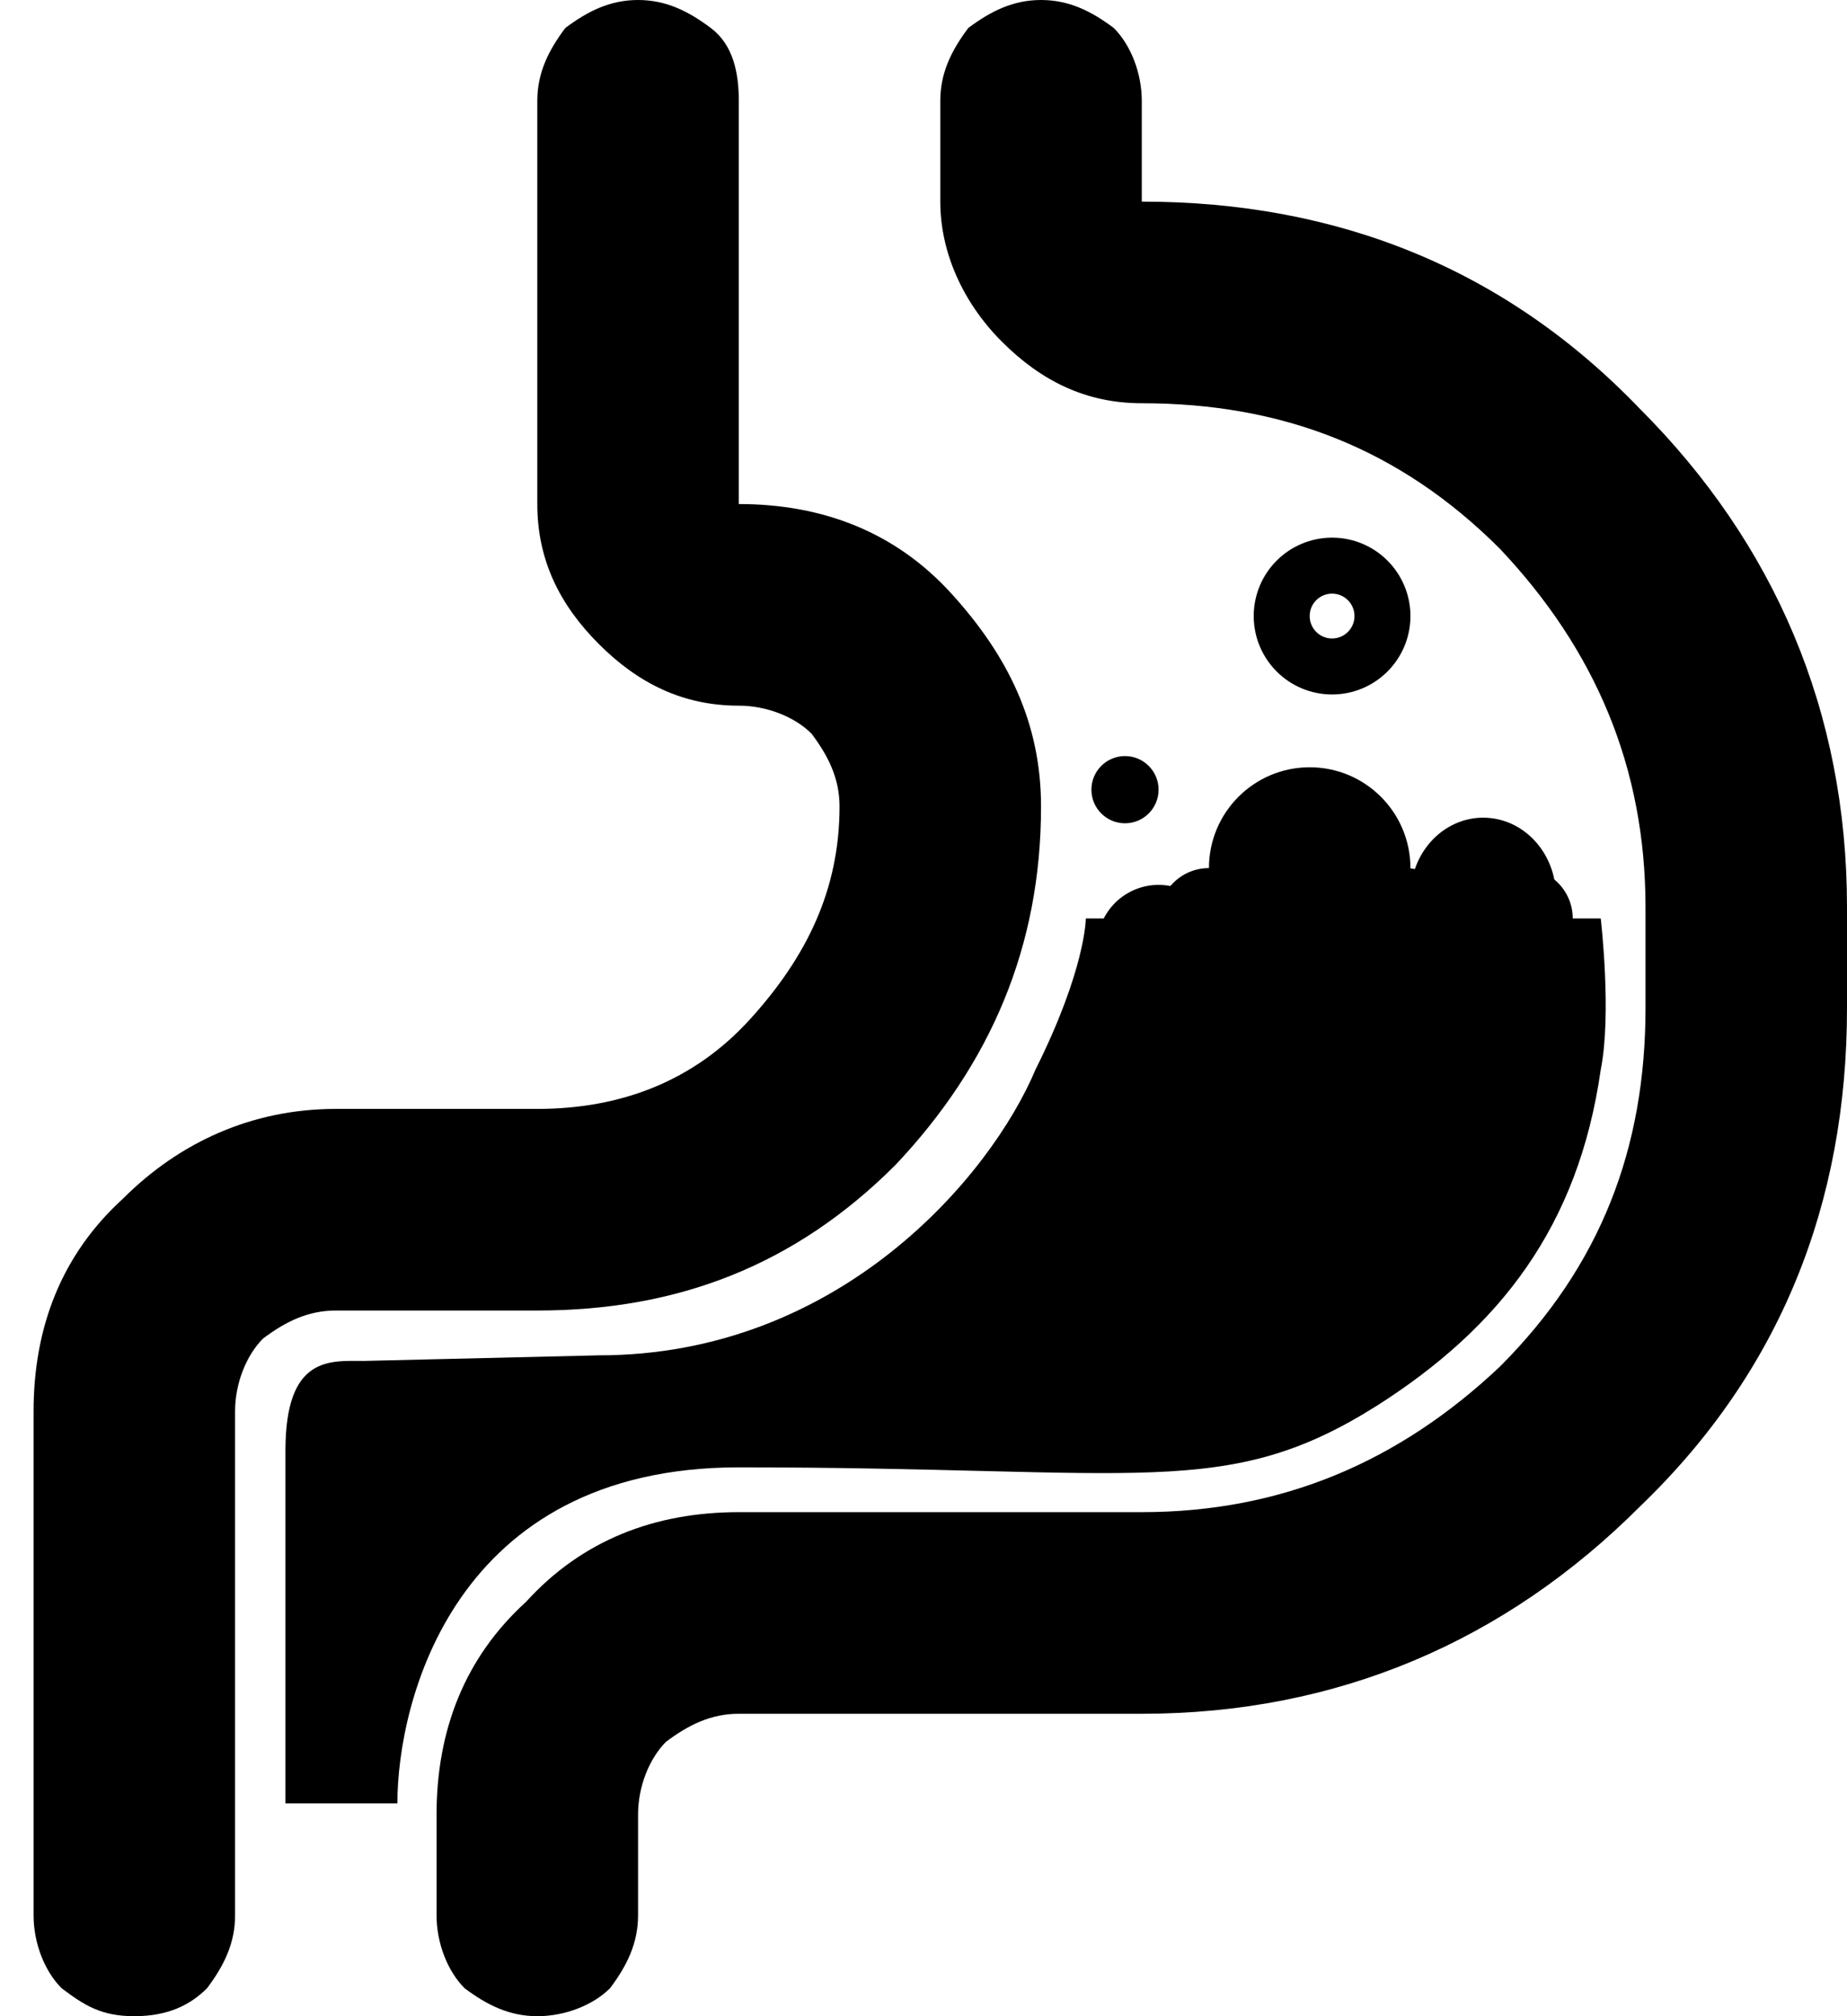
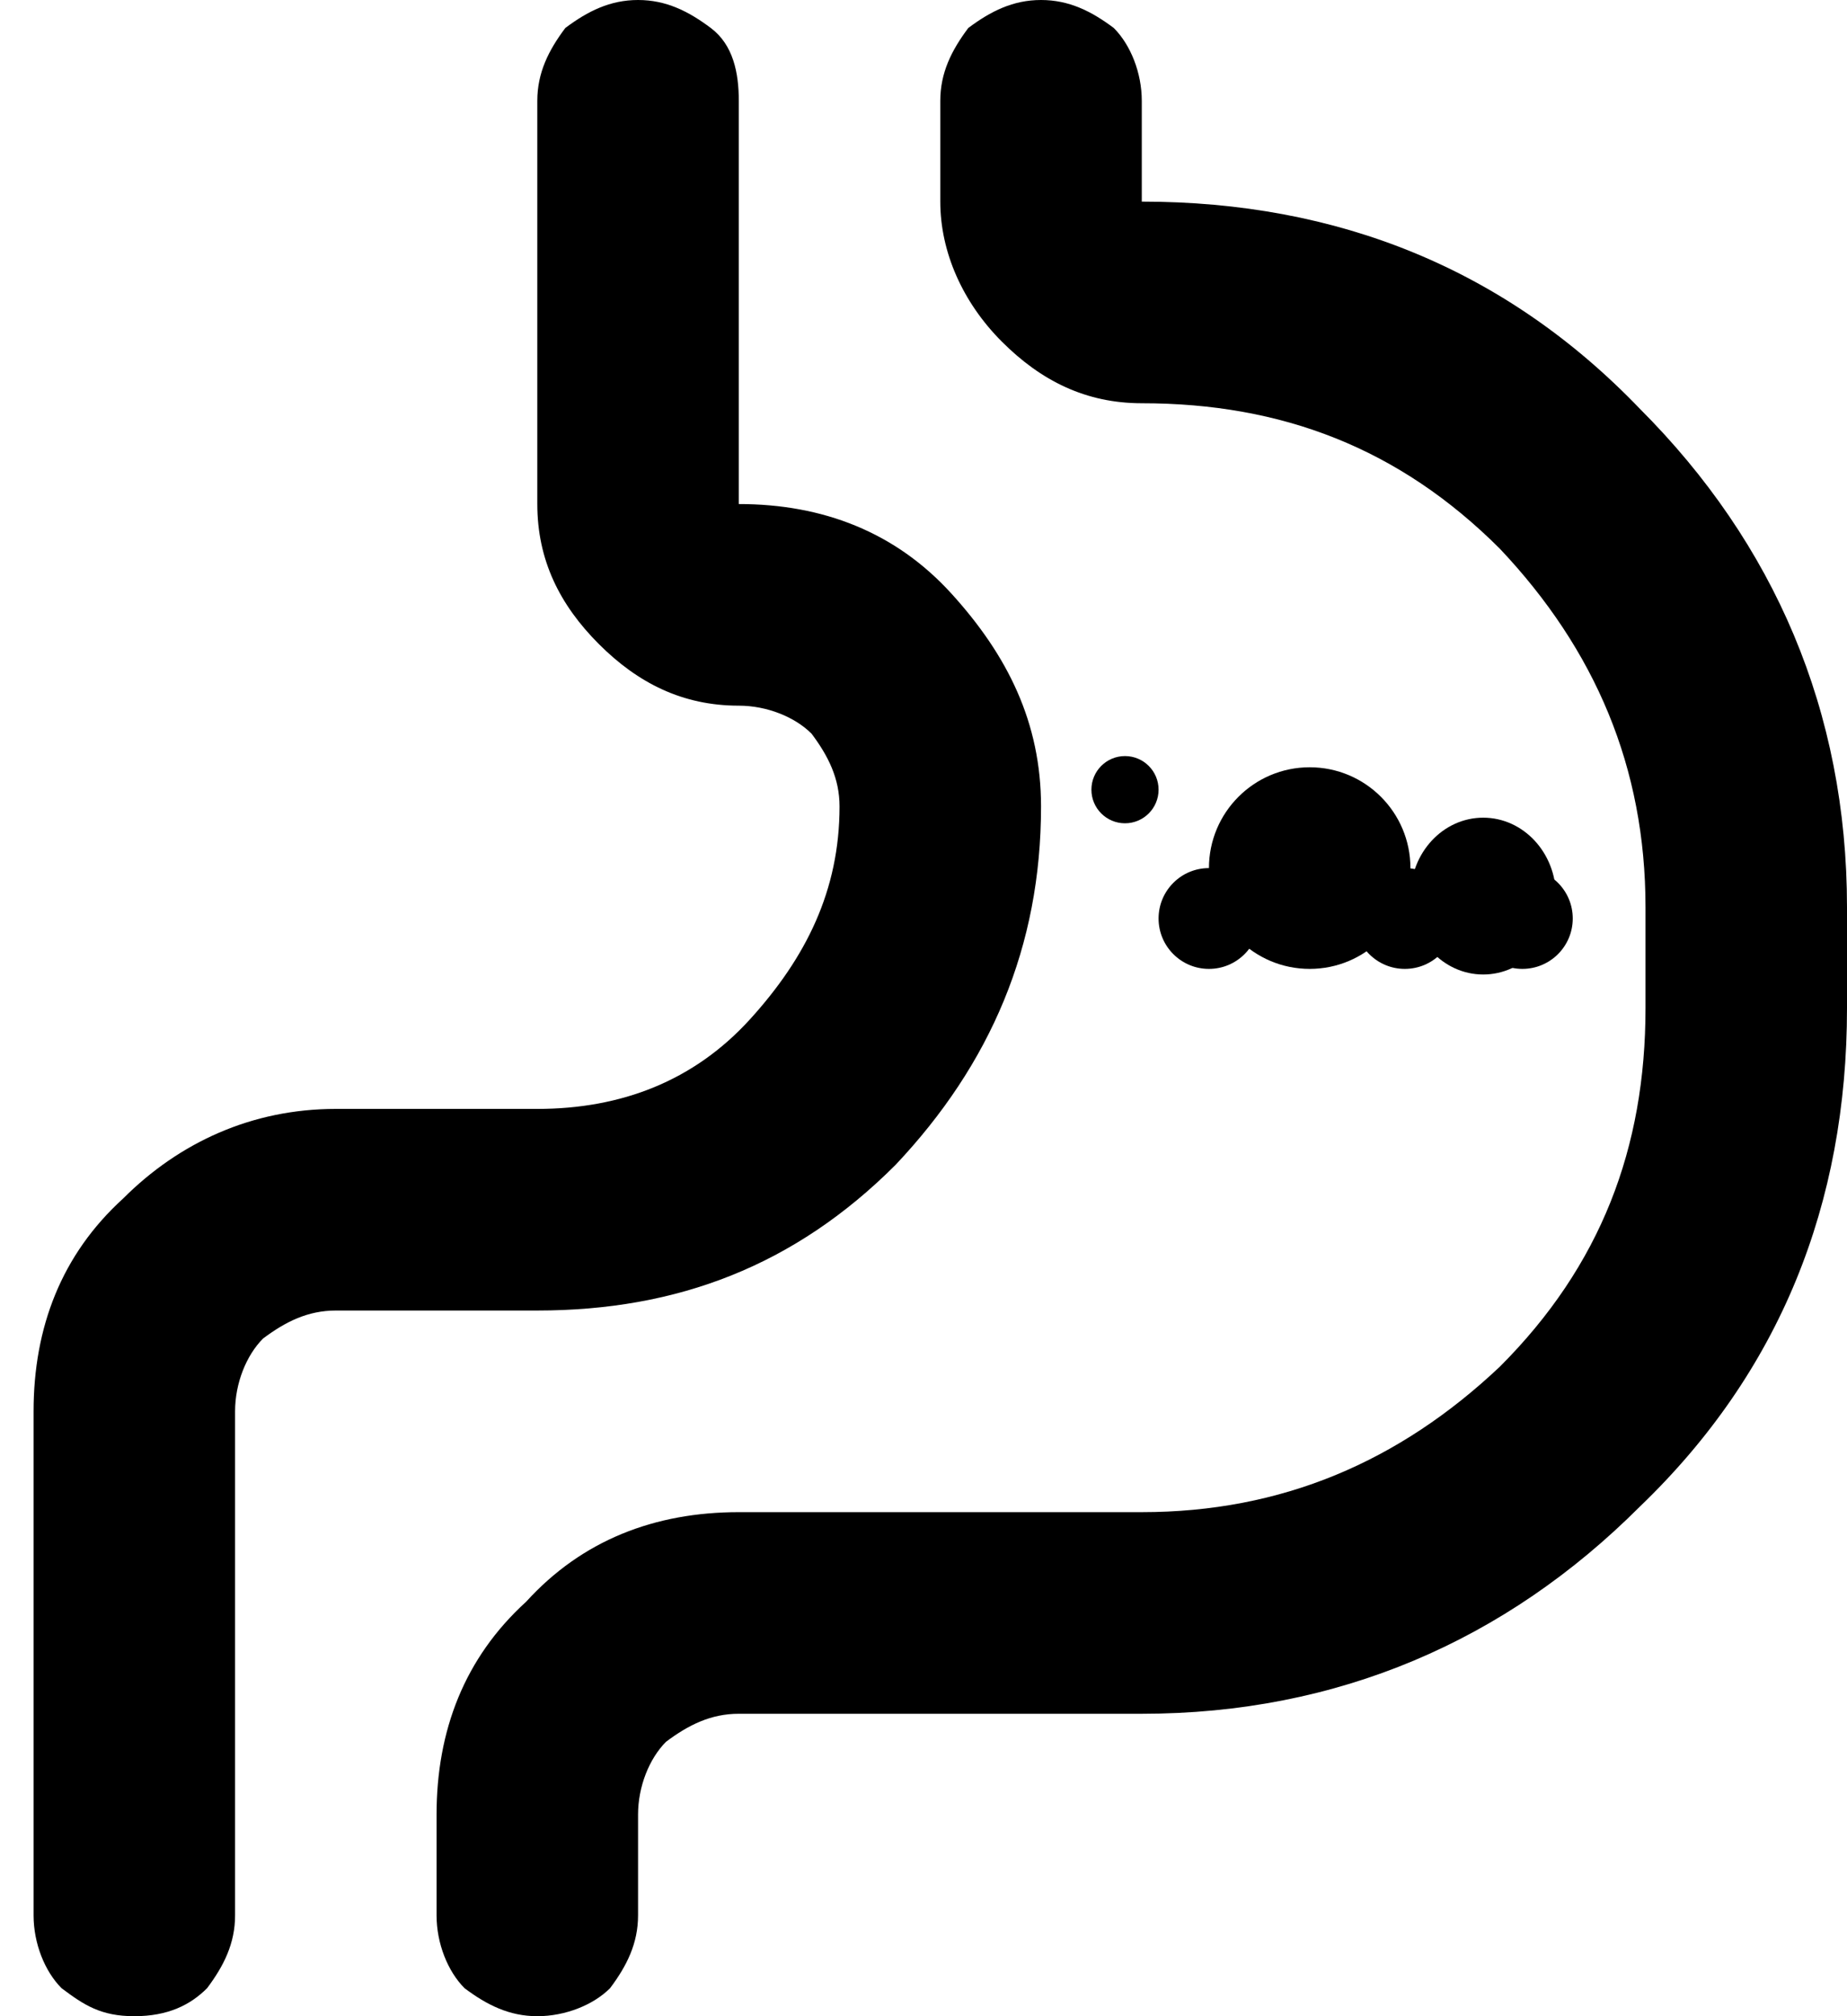
<svg xmlns="http://www.w3.org/2000/svg" id="Layer_1" x="0px" y="0px" viewBox="0 0 33 36" style="enable-background:new 0 0 33 36;" xml:space="preserve">
  <style type="text/css">	.st0{fill:none;stroke:#000000;}</style>
-   <path d="M7.1,32.2h-2v-6.3c0-1.7,0.8-1.6,1.4-1.6l4.2-0.1c4.3,0,7-3.2,7.8-5.1c0.9-1.8,0.9-2.7,0.9-2.7h9.2c0,0,0.2,1.7,0,2.7  c-0.4,2.8-1.8,4.6-4,6c-2.7,1.7-4.2,1.1-11.4,1.1C8.1,26.2,7.1,30.4,7.1,32.2z" />
-   <ellipse cx="20.7" cy="16.9" rx="1.1" ry="1.1" />
  <ellipse cx="27.2" cy="16.4" rx="0.9" ry="0.9" />
  <ellipse cx="25.1" cy="16.4" rx="0.9" ry="0.9" />
  <ellipse cx="21.6" cy="16.4" rx="0.9" ry="0.9" />
  <ellipse cx="20.1" cy="14.1" rx="0.6" ry="0.6" />
-   <ellipse class="st0" cx="23.8" cy="11" rx="0.9" ry="0.9" />
  <ellipse cx="26.5" cy="16" rx="1.3" ry="1.4" />
  <ellipse cx="23.4" cy="15.5" rx="1.8" ry="1.8" />
  <path d="M0.6,25.2c0-1.5,0.5-2.8,1.6-3.8c1-1,2.3-1.6,3.8-1.6h3.6c1.5,0,2.8-0.5,3.8-1.6c1-1.1,1.6-2.3,1.6-3.8  c0-0.5-0.2-0.9-0.5-1.3c-0.3-0.3-0.8-0.5-1.3-0.5c-1,0-1.8-0.4-2.5-1.1C10,10.8,9.6,10,9.6,9V1.8c0-0.5,0.2-0.9,0.5-1.3  C10.5,0.2,10.9,0,11.4,0c0.5,0,0.9,0.2,1.3,0.5s0.5,0.8,0.5,1.3V9c1.5,0,2.8,0.5,3.8,1.6c1,1.1,1.6,2.3,1.6,3.8  c0,2.5-0.9,4.6-2.6,6.4c-1.8,1.8-3.9,2.6-6.4,2.6H6c-0.5,0-0.9,0.2-1.3,0.5c-0.3,0.3-0.5,0.8-0.5,1.3v9c0,0.5-0.2,0.9-0.5,1.3  C3.4,35.8,3,36,2.4,36s-0.9-0.2-1.3-0.5c-0.3-0.3-0.5-0.8-0.5-1.3V25.2z M7.8,32.4c0-1.5,0.5-2.8,1.6-3.8c1-1.1,2.3-1.6,3.8-1.6h7.2  c2.5,0,4.6-0.9,6.4-2.6c1.8-1.8,2.6-3.9,2.6-6.4v-1.8c0-2.5-0.9-4.6-2.6-6.4c-1.8-1.8-3.9-2.6-6.4-2.6c-1,0-1.8-0.4-2.5-1.1  c-0.7-0.7-1.1-1.6-1.1-2.5V1.8c0-0.5,0.2-0.9,0.5-1.3C17.7,0.2,18.1,0,18.6,0c0.5,0,0.9,0.2,1.3,0.5c0.3,0.3,0.5,0.8,0.5,1.3v1.8  c3.5,0,6.5,1.2,8.9,3.7c2.4,2.4,3.7,5.4,3.7,8.9V18c0,3.5-1.2,6.5-3.7,8.9c-2.4,2.4-5.4,3.7-8.9,3.7h-7.2c-0.5,0-0.9,0.2-1.3,0.5  c-0.3,0.3-0.5,0.8-0.5,1.3v1.8c0,0.5-0.2,0.9-0.5,1.3c-0.3,0.3-0.8,0.5-1.3,0.5c-0.5,0-0.9-0.2-1.3-0.5c-0.3-0.3-0.5-0.8-0.5-1.3  V32.4z" />
</svg>